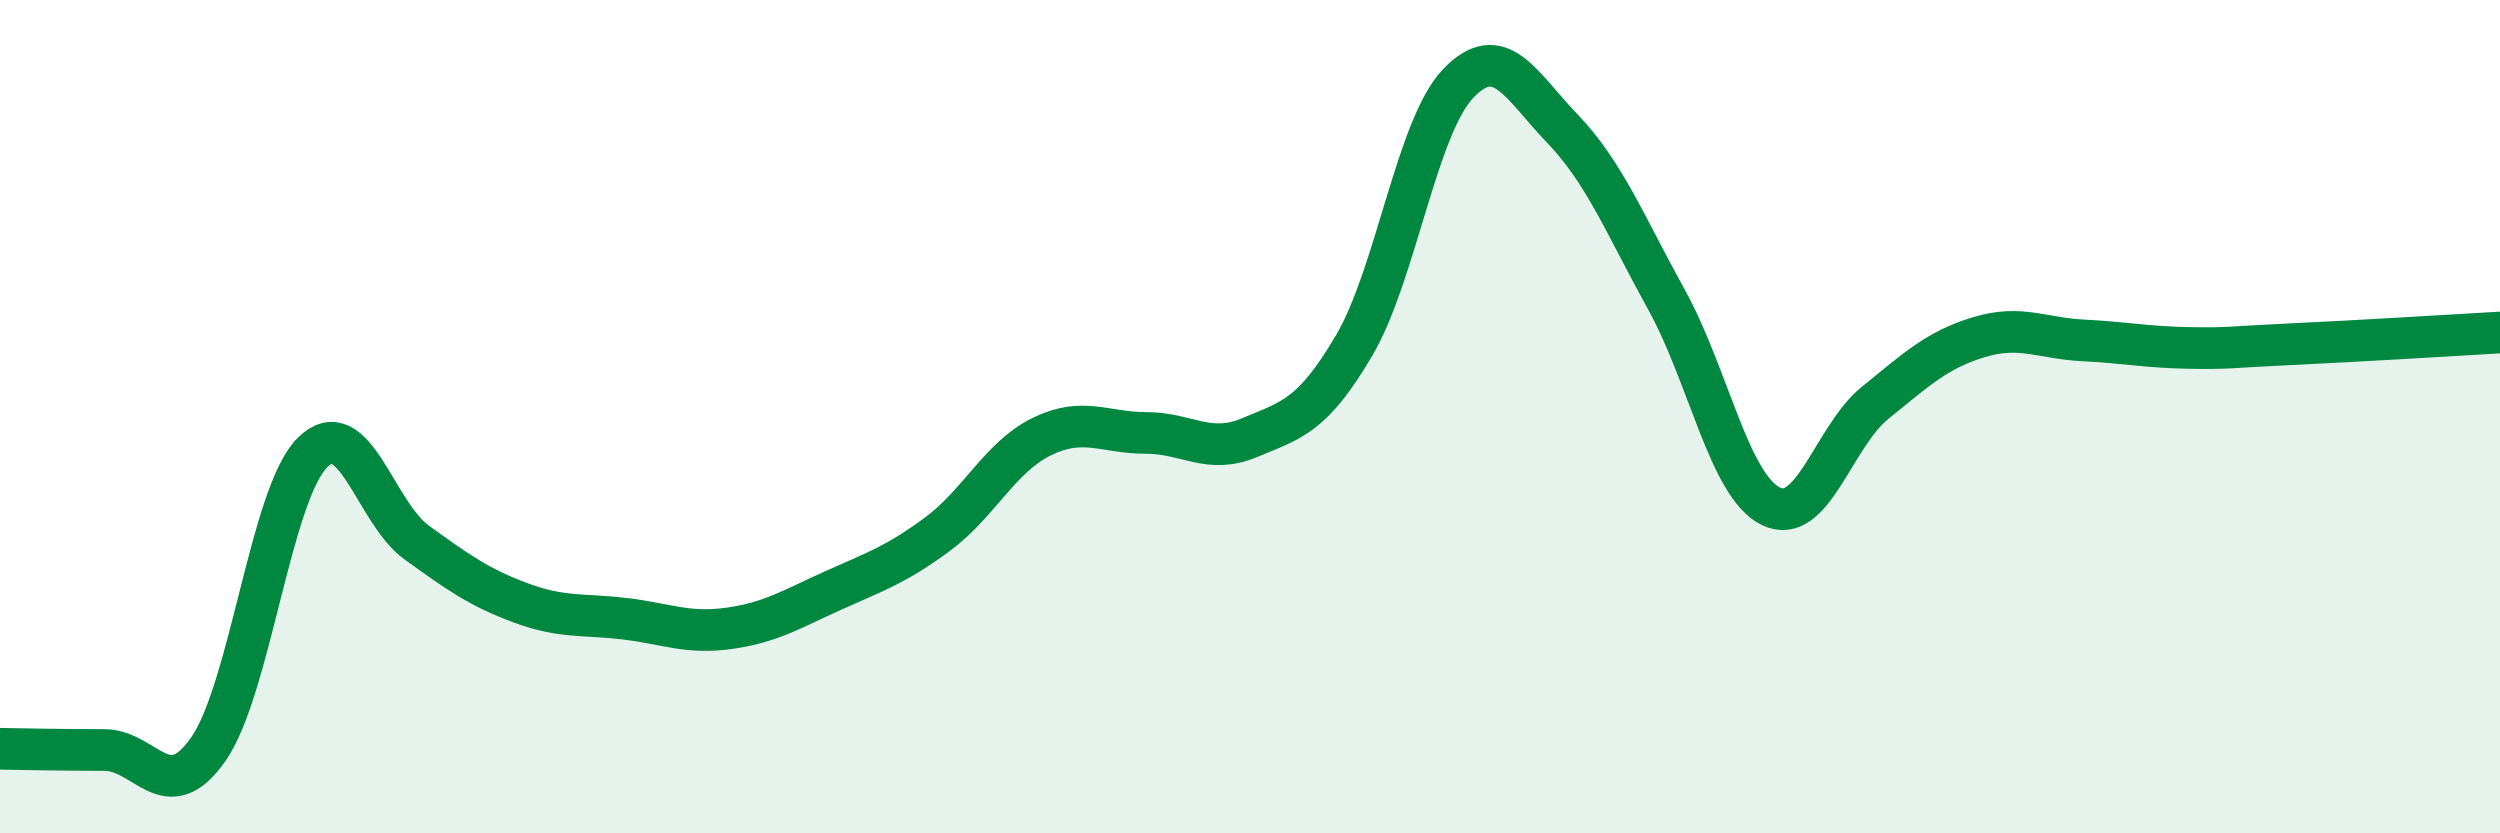
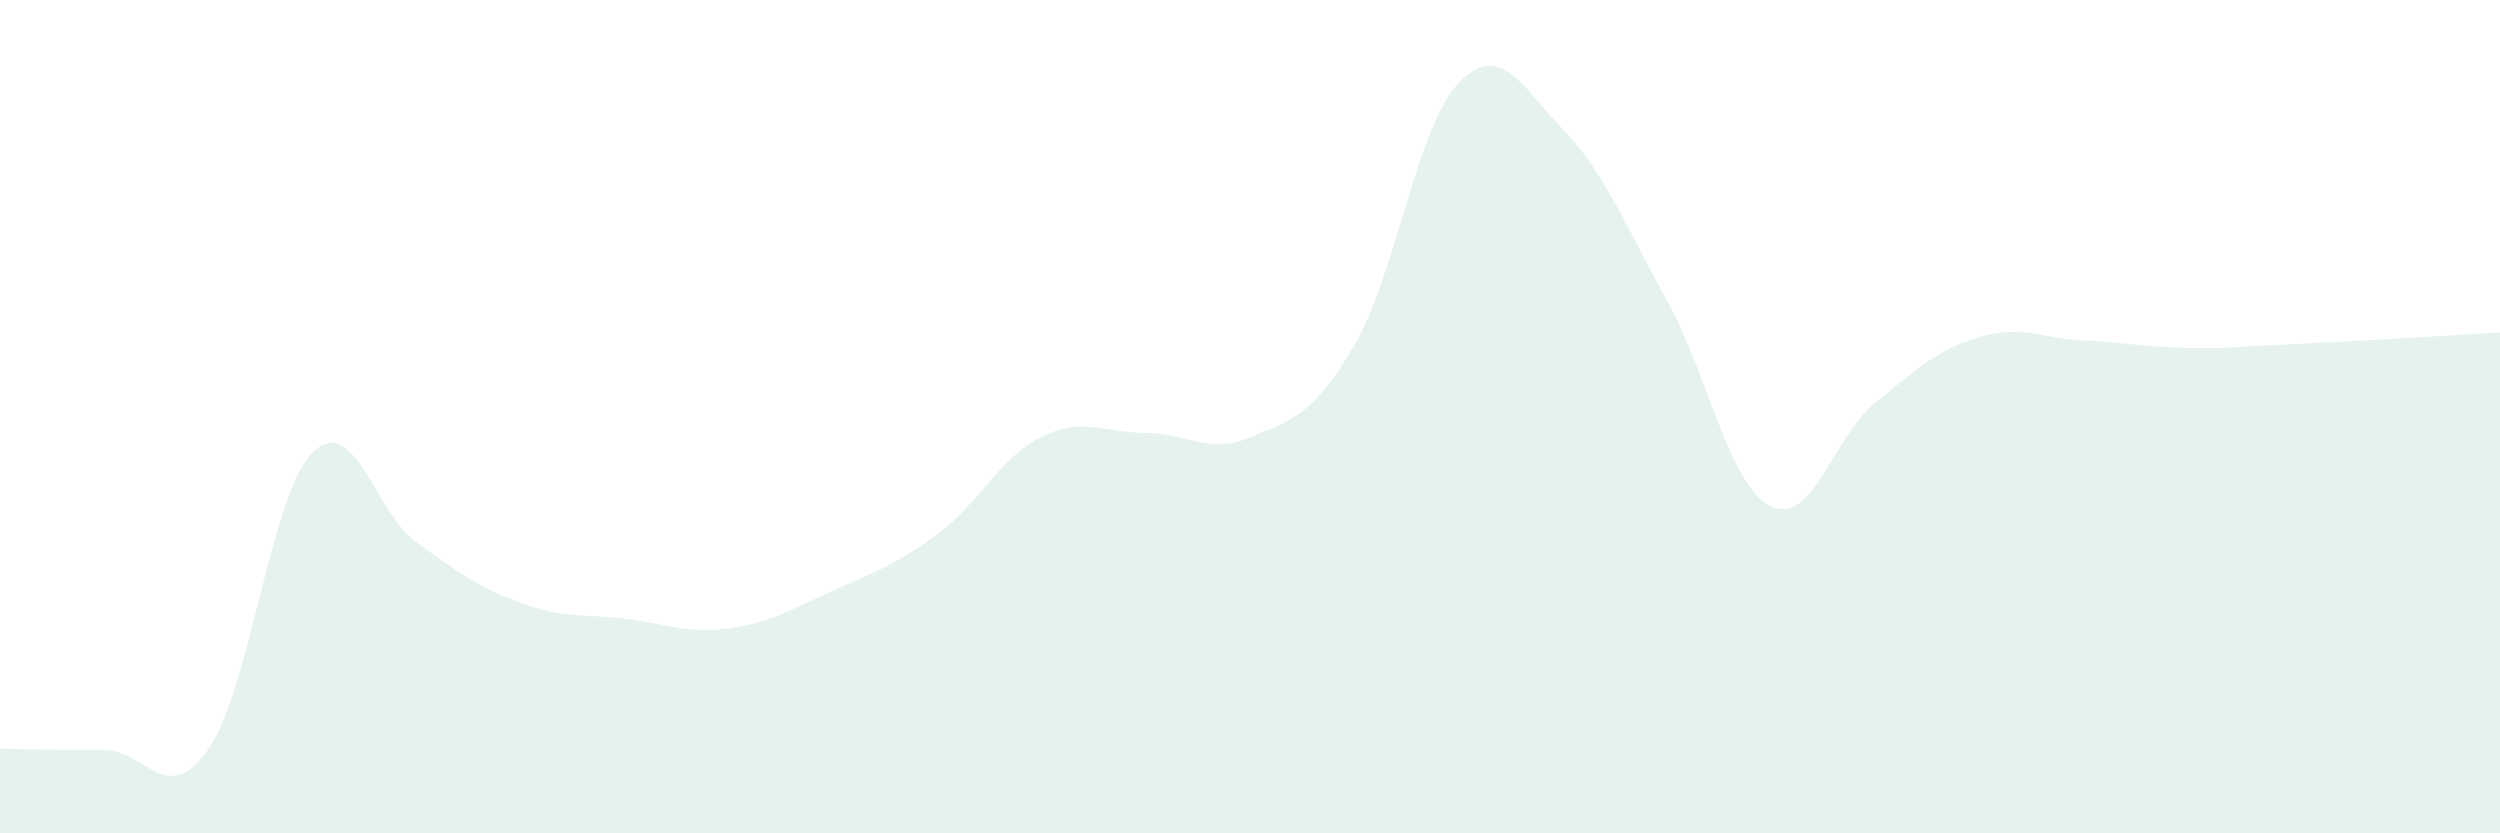
<svg xmlns="http://www.w3.org/2000/svg" width="60" height="20" viewBox="0 0 60 20">
  <path d="M 0,17.97 C 0.5,17.98 1.5,18 2.5,18 C 3.5,18 4,19.41 5,17.98 C 6,16.55 6.5,11.85 7.5,10.86 C 8.5,9.87 9,12.3 10,13.02 C 11,13.74 11.5,14.1 12.5,14.47 C 13.5,14.84 14,14.73 15,14.85 C 16,14.97 16.5,15.22 17.5,15.08 C 18.5,14.94 19,14.62 20,14.17 C 21,13.72 21.5,13.56 22.5,12.82 C 23.5,12.08 24,10.97 25,10.48 C 26,9.99 26.5,10.39 27.5,10.39 C 28.5,10.39 29,10.92 30,10.5 C 31,10.08 31.5,9.99 32.5,8.29 C 33.5,6.59 34,3.04 35,2 C 36,0.96 36.5,2.05 37.5,3.09 C 38.5,4.13 39,5.39 40,7.2 C 41,9.01 41.5,11.66 42.5,12.15 C 43.5,12.64 44,10.48 45,9.67 C 46,8.86 46.5,8.39 47.5,8.09 C 48.5,7.79 49,8.12 50,8.17 C 51,8.22 51.5,8.33 52.5,8.35 C 53.5,8.37 53.5,8.33 55,8.26 C 56.5,8.19 59,8.04 60,7.98L60 20L0 20Z" fill="#008740" opacity="0.1" stroke-linecap="round" stroke-linejoin="round" />
-   <path d="M 0,17.97 C 0.5,17.98 1.5,18 2.5,18 C 3.5,18 4,19.41 5,17.98 C 6,16.55 6.5,11.85 7.5,10.86 C 8.5,9.87 9,12.3 10,13.02 C 11,13.74 11.5,14.1 12.5,14.47 C 13.5,14.84 14,14.73 15,14.85 C 16,14.97 16.5,15.22 17.5,15.08 C 18.5,14.94 19,14.62 20,14.17 C 21,13.72 21.5,13.56 22.5,12.82 C 23.5,12.08 24,10.97 25,10.48 C 26,9.99 26.5,10.39 27.5,10.39 C 28.5,10.39 29,10.92 30,10.5 C 31,10.08 31.5,9.99 32.5,8.29 C 33.5,6.59 34,3.04 35,2 C 36,0.96 36.5,2.05 37.5,3.09 C 38.5,4.13 39,5.39 40,7.2 C 41,9.01 41.5,11.66 42.5,12.15 C 43.5,12.64 44,10.48 45,9.67 C 46,8.86 46.5,8.39 47.5,8.09 C 48.5,7.79 49,8.12 50,8.17 C 51,8.22 51.5,8.33 52.5,8.35 C 53.5,8.37 53.5,8.33 55,8.26 C 56.5,8.19 59,8.04 60,7.98" stroke="#008740" stroke-width="1" fill="none" stroke-linecap="round" stroke-linejoin="round" />
</svg>